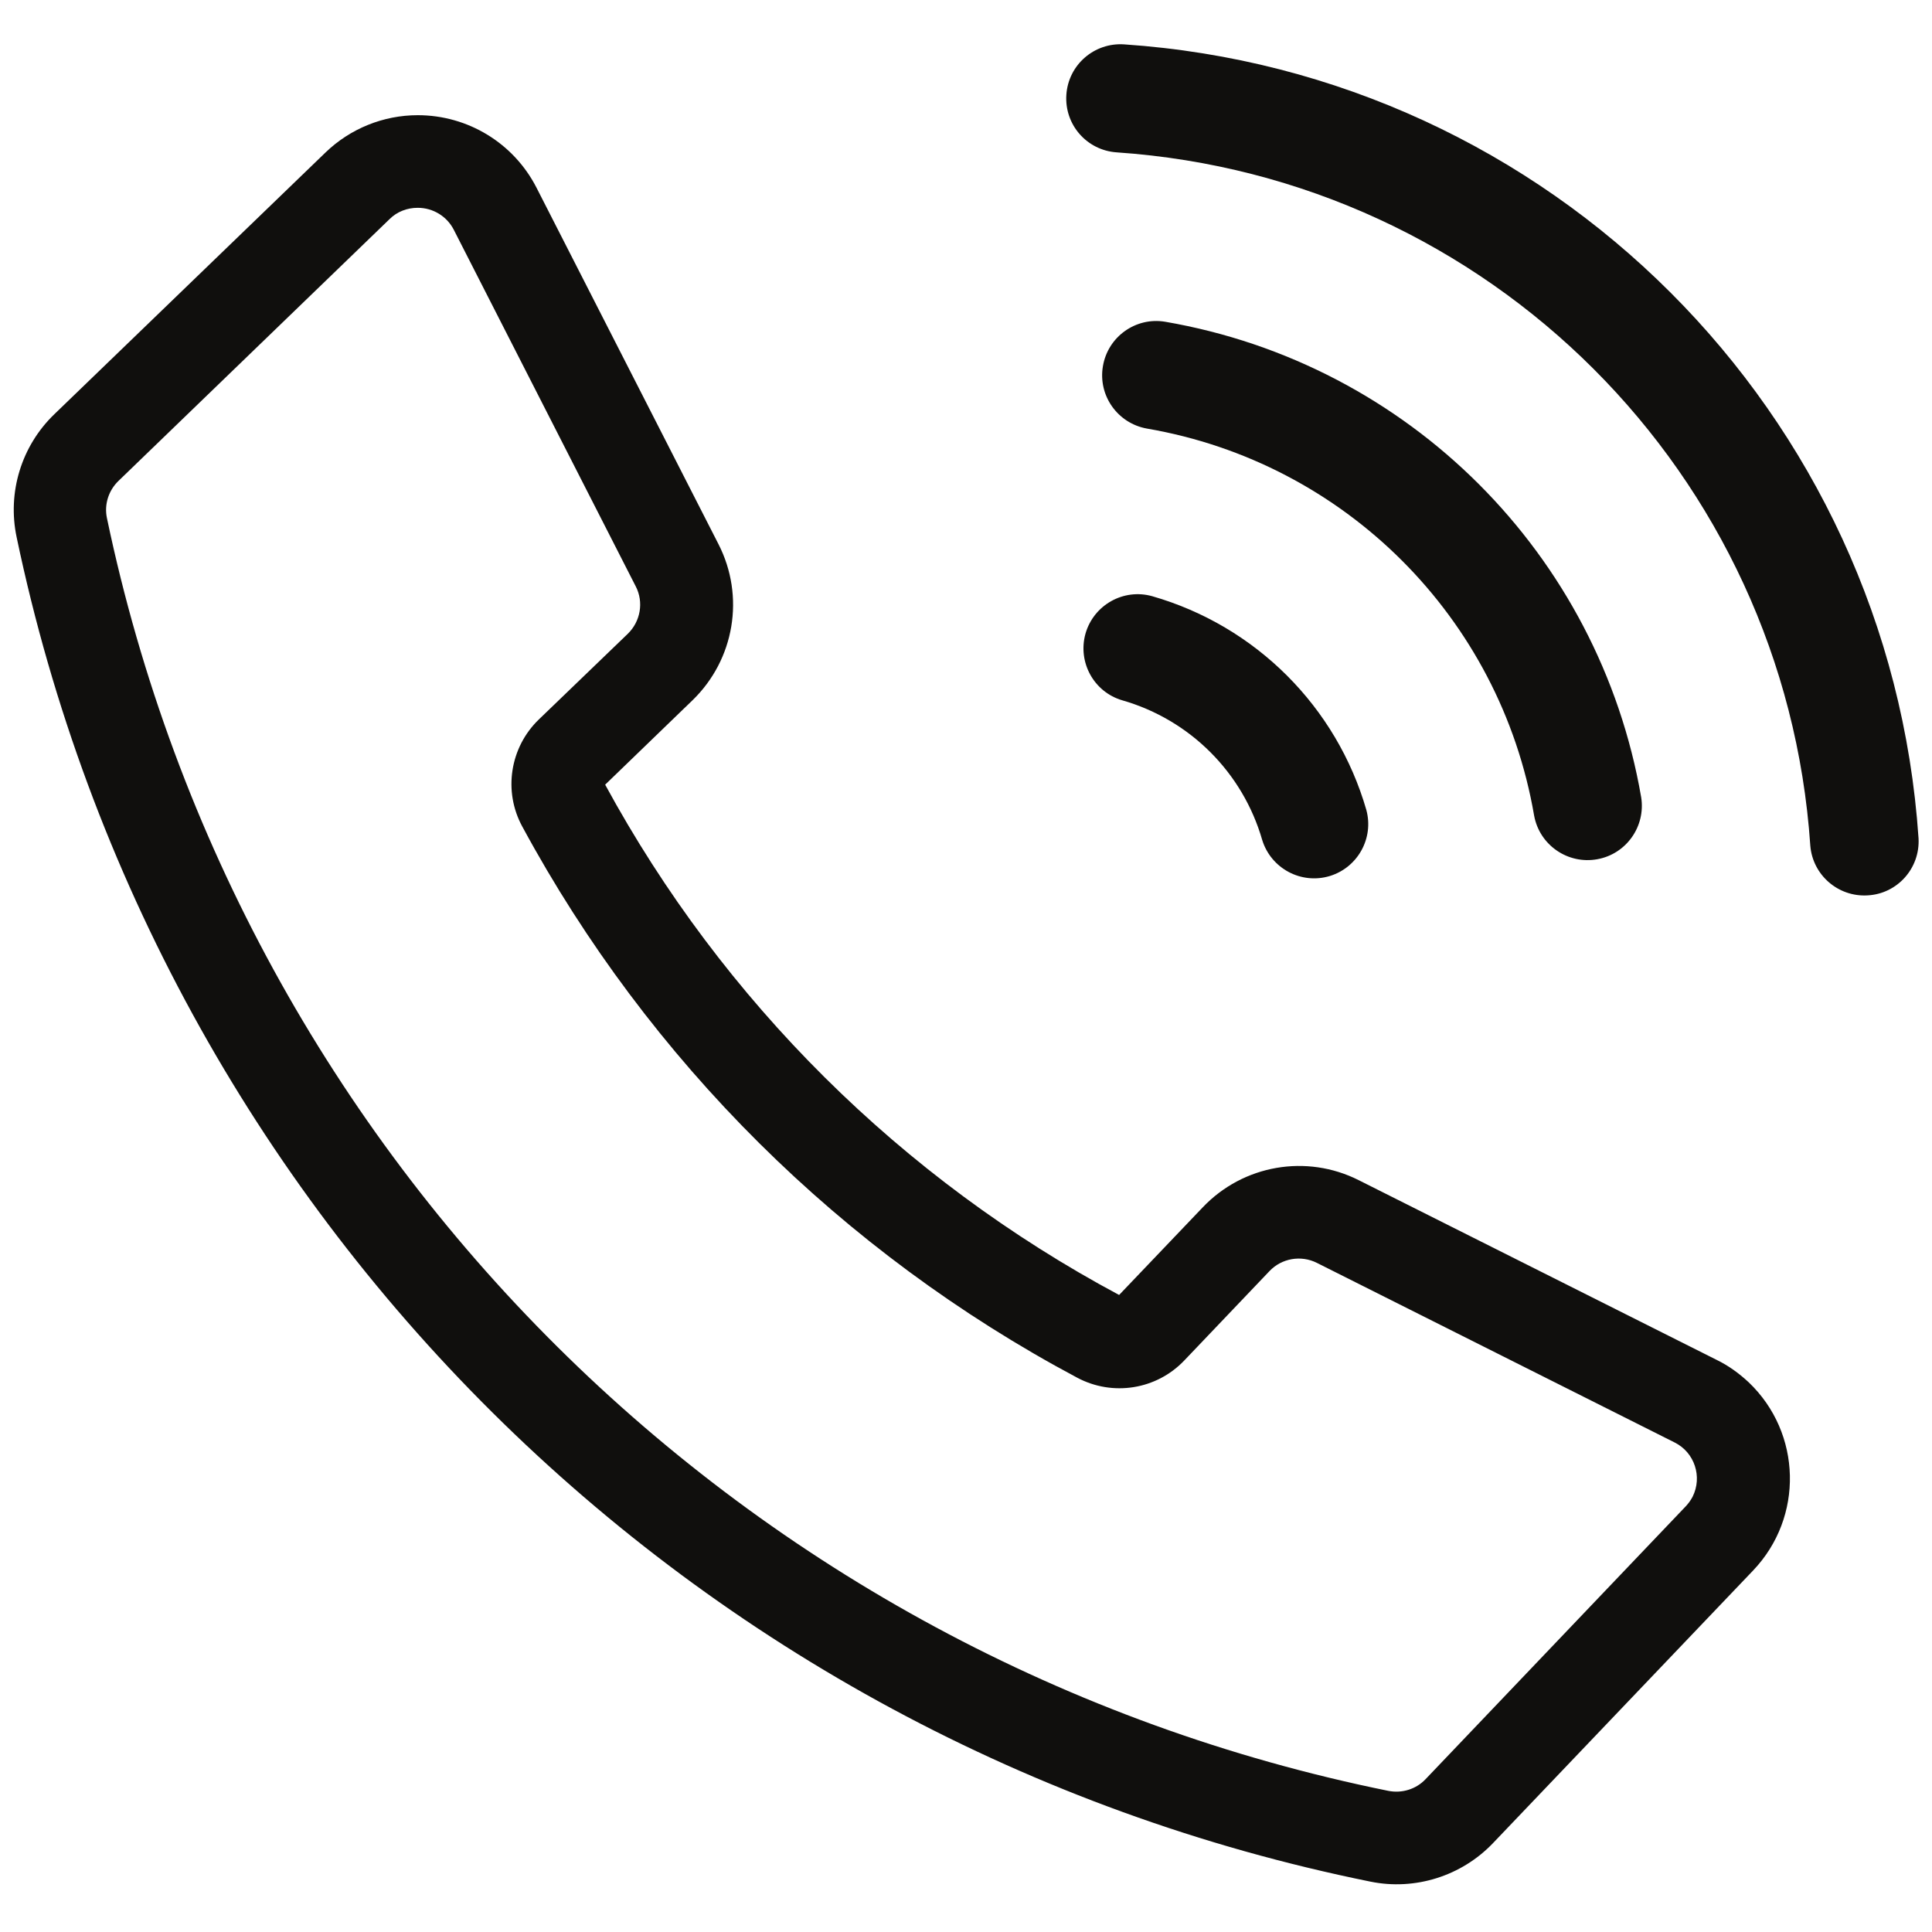
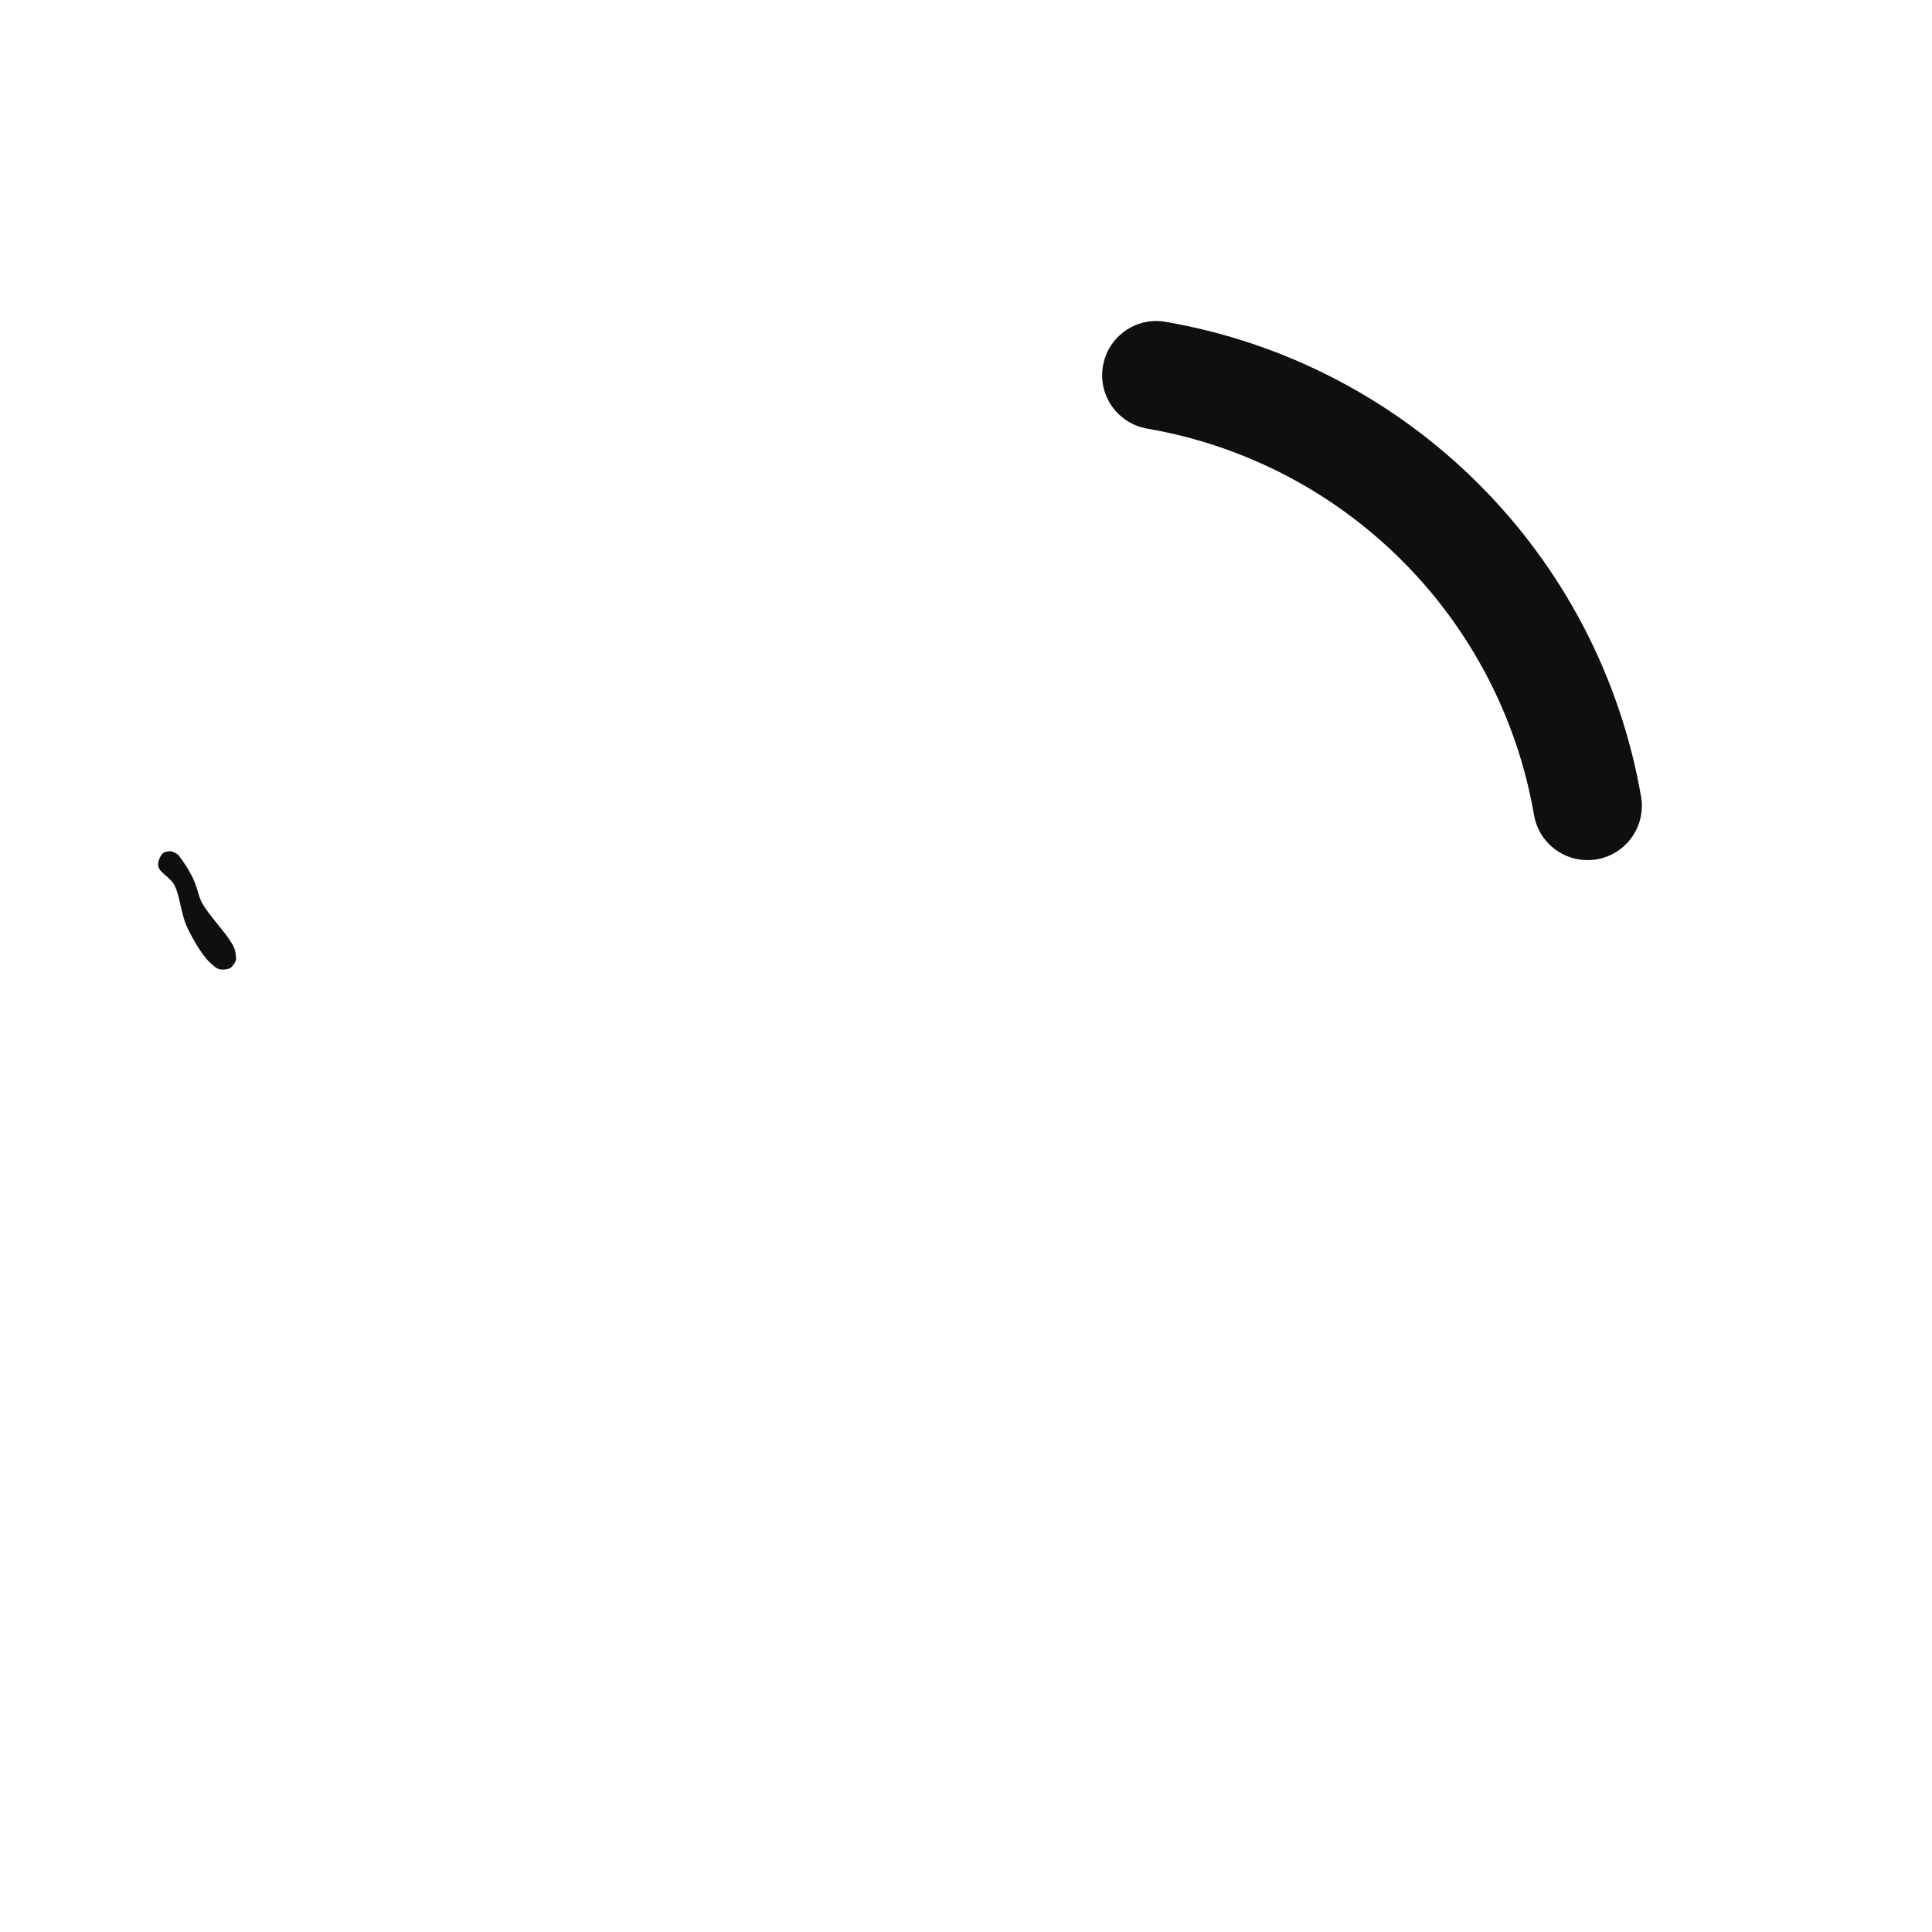
<svg xmlns="http://www.w3.org/2000/svg" width="500" zoomAndPan="magnify" viewBox="0 0 375 375" height="500" preserveAspectRatio="xMidYMid meet" version="1.0">
  <defs>
    <clipPath id="596d1daca3">
-       <path d="M 2.672 22 L 348 22 L 348 365.746 L 2.672 365.746 Z M 2.672 22 " clip-rule="nonzero" />
-     </clipPath>
+       </clipPath>
    <clipPath id="ea0be94da9">
-       <path d="M 206 8 L 372.422 8 L 372.422 174 L 206 174 Z M 206 8 " clip-rule="nonzero" />
-     </clipPath>
+       </clipPath>
    <clipPath id="5e22499c46">
      <path d="M 30.641 165.199 L 45.844 165.199 L 45.844 188.25 L 30.641 188.25 Z M 30.641 165.199 " clip-rule="nonzero" />
    </clipPath>
    <clipPath id="3bbfc785b4">
      <path d="M 34.574 165.898 C 38.398 170.926 38.102 172.801 39 174.824 C 40.352 177.75 45.301 182.324 45.676 184.727 C 45.898 185.926 45.523 187.125 44.926 187.727 C 44.324 188.176 43.199 188.324 42.523 188.102 C 41.852 187.949 40.949 187.125 40.875 186.375 C 40.648 185.625 41.324 183.977 41.926 183.523 C 42.523 183.074 43.727 183 44.324 183.375 C 45.074 183.75 45.898 185.25 45.824 186.074 C 45.824 186.75 45.074 187.727 44.398 188.023 C 43.648 188.324 42.375 188.023 41.398 187.352 C 39.676 186.227 37.574 182.625 36.301 179.926 C 35.102 177.375 34.949 173.852 33.824 171.75 C 33 170.25 30.977 169.352 30.75 168.227 C 30.523 167.398 31.051 166.199 31.5 165.75 C 31.875 165.301 32.551 165.227 33.074 165.227 C 33.602 165.227 34.574 165.898 34.574 165.898 " clip-rule="nonzero" />
    </clipPath>
  </defs>
  <g clip-path="url(#596d1daca3)">
    <path fill="#100f0d" d="M 81.09 40.336 C 84.047 40.336 86.738 41.977 88.082 44.602 L 123.402 113.824 C 124.98 116.875 124.324 120.613 121.863 123.008 L 104.594 139.641 C 98.98 145.055 97.637 153.586 101.379 160.441 C 125.965 205.879 163.418 243.082 209.047 267.391 C 215.973 271.098 224.477 269.723 229.859 264.078 L 246.402 246.723 C 248.766 244.23 252.508 243.574 255.594 245.117 L 325.055 279.988 C 328.926 281.926 330.469 286.648 328.531 290.52 C 328.172 291.211 327.711 291.832 327.188 292.391 L 276.699 345.34 C 274.863 347.277 272.137 348.129 269.48 347.605 C 144.641 322.277 46.855 225.172 20.758 100.57 C 20.199 97.945 21.055 95.223 22.988 93.352 L 75.609 42.535 C 77.055 41.09 79.023 40.336 81.059 40.336 Z M 81.09 22.359 C 74.43 22.359 67.996 24.949 63.168 29.609 L 10.551 80.395 C 4.148 86.562 1.391 95.582 3.23 104.277 C 30.801 235.898 134.105 338.484 266 365.223 C 274.664 366.992 283.691 364.141 289.797 357.742 L 340.285 304.824 C 350.133 294.492 349.738 278.152 339.43 268.312 C 337.559 266.57 335.492 265.062 333.195 263.949 L 263.734 229.074 C 253.59 223.957 241.316 226.09 233.469 234.324 L 217.219 251.352 C 175.008 228.777 140.309 194.332 117.461 152.305 L 134.402 135.934 C 142.574 128.027 144.641 115.758 139.457 105.621 L 104.137 36.434 C 99.703 27.77 90.809 22.359 81.09 22.359 " fill-opacity="1" fill-rule="nonzero" />
  </g>
  <g clip-path="url(#ea0be94da9)">
    <path fill="#100f0d" d="M 372.387 162.707 C 372.715 168.512 368.285 173.5 362.477 173.793 C 356.762 174.121 351.84 169.824 351.379 164.148 C 346.488 91.941 289.012 34.496 216.762 29.574 C 210.949 29.184 206.586 24.195 206.98 18.387 C 207.371 12.582 212.395 8.219 218.207 8.613 C 300.926 14.223 366.809 80.031 372.387 162.707 " fill-opacity="1" fill-rule="nonzero" />
  </g>
  <path fill="#100f0d" d="M 226.148 62.449 C 220.438 61.496 215.02 65.367 214.07 71.109 C 213.117 76.785 216.926 82.164 222.605 83.184 C 261.043 89.777 291.176 119.895 297.773 158.309 C 298.824 164.051 304.34 167.824 310.051 166.773 C 315.664 165.758 319.441 160.41 318.555 154.766 C 310.414 107.559 273.418 70.586 226.148 62.449 " fill-opacity="1" fill-rule="nonzero" />
-   <path fill="#100f0d" d="M 223.656 115.727 C 218.074 114.152 212.266 117.434 210.688 123.008 C 209.145 128.555 212.328 134.328 217.844 135.934 C 230.973 139.707 241.215 149.945 244.992 163.035 C 246.699 168.578 252.574 171.727 258.152 170.023 C 263.539 168.348 266.688 162.707 265.211 157.227 C 259.434 137.184 243.742 121.5 223.656 115.727 " fill-opacity="1" fill-rule="nonzero" />
  <g clip-path="url(#5e22499c46)">
    <g clip-path="url(#3bbfc785b4)">
      <path fill="#100f0d" d="M 27.75 162.227 L 48.898 162.227 L 48.898 191.141 L 27.75 191.141 Z M 27.75 162.227 " fill-opacity="1" fill-rule="nonzero" />
    </g>
  </g>
</svg>